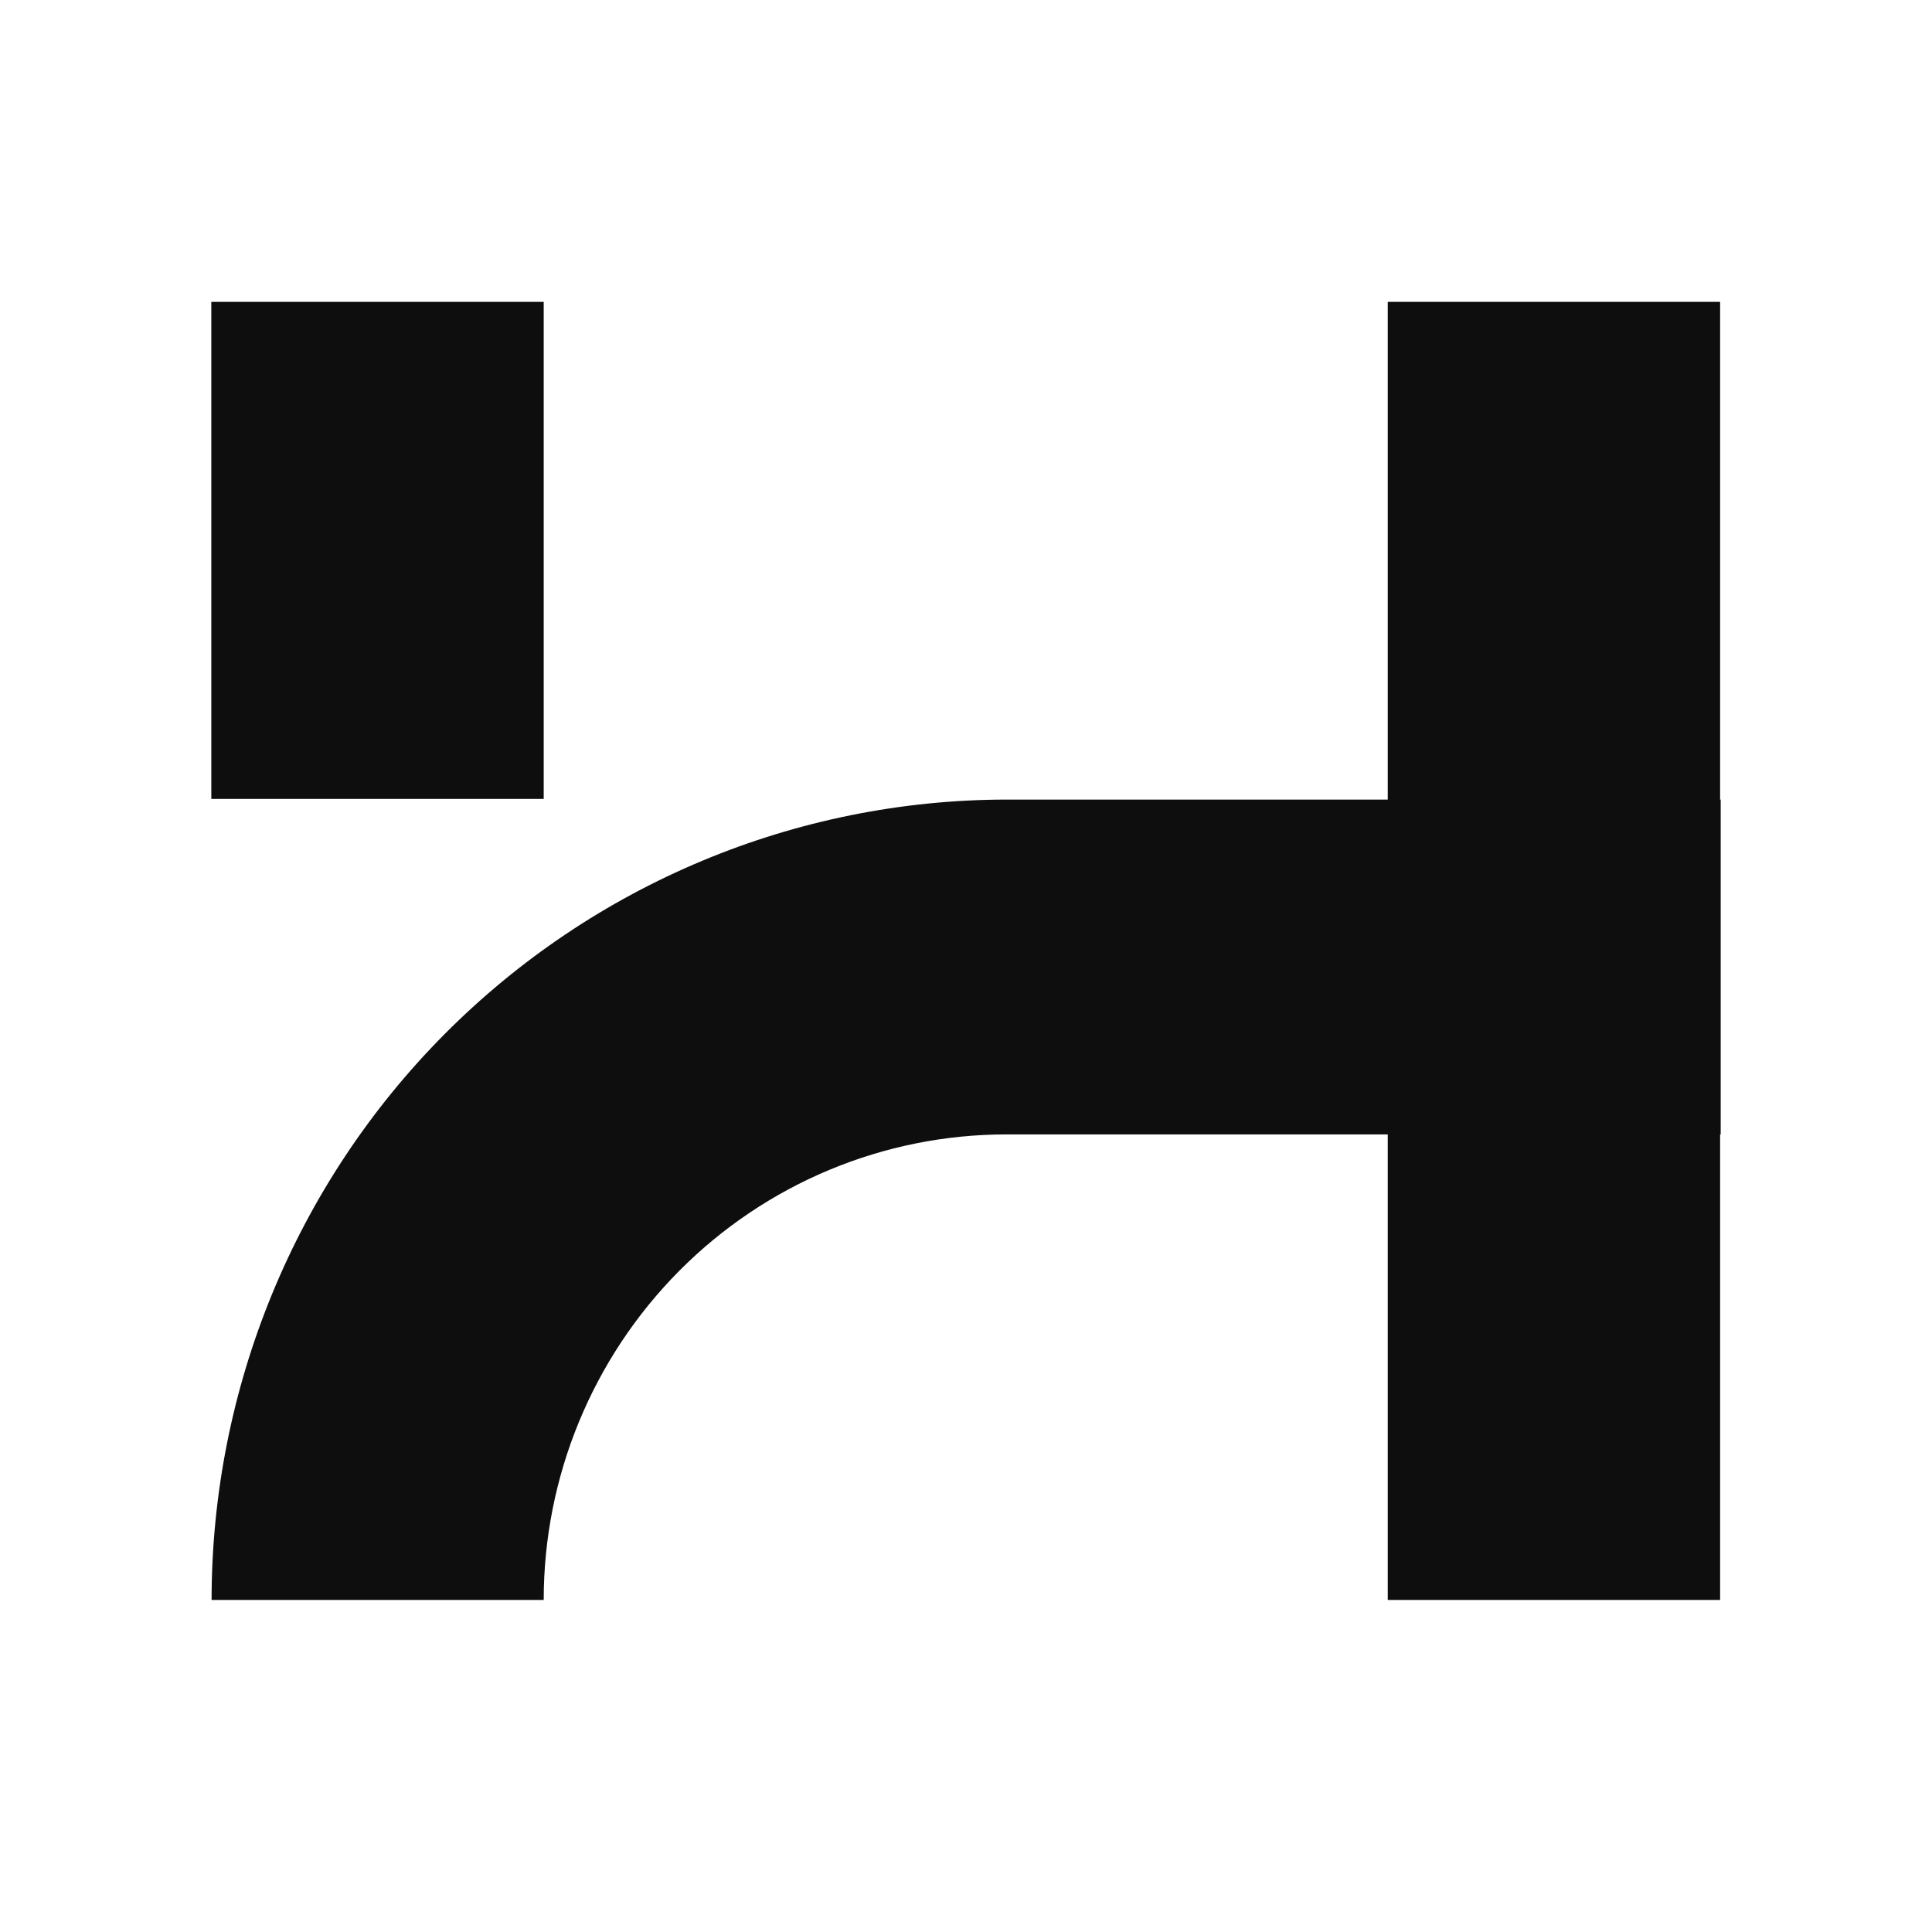
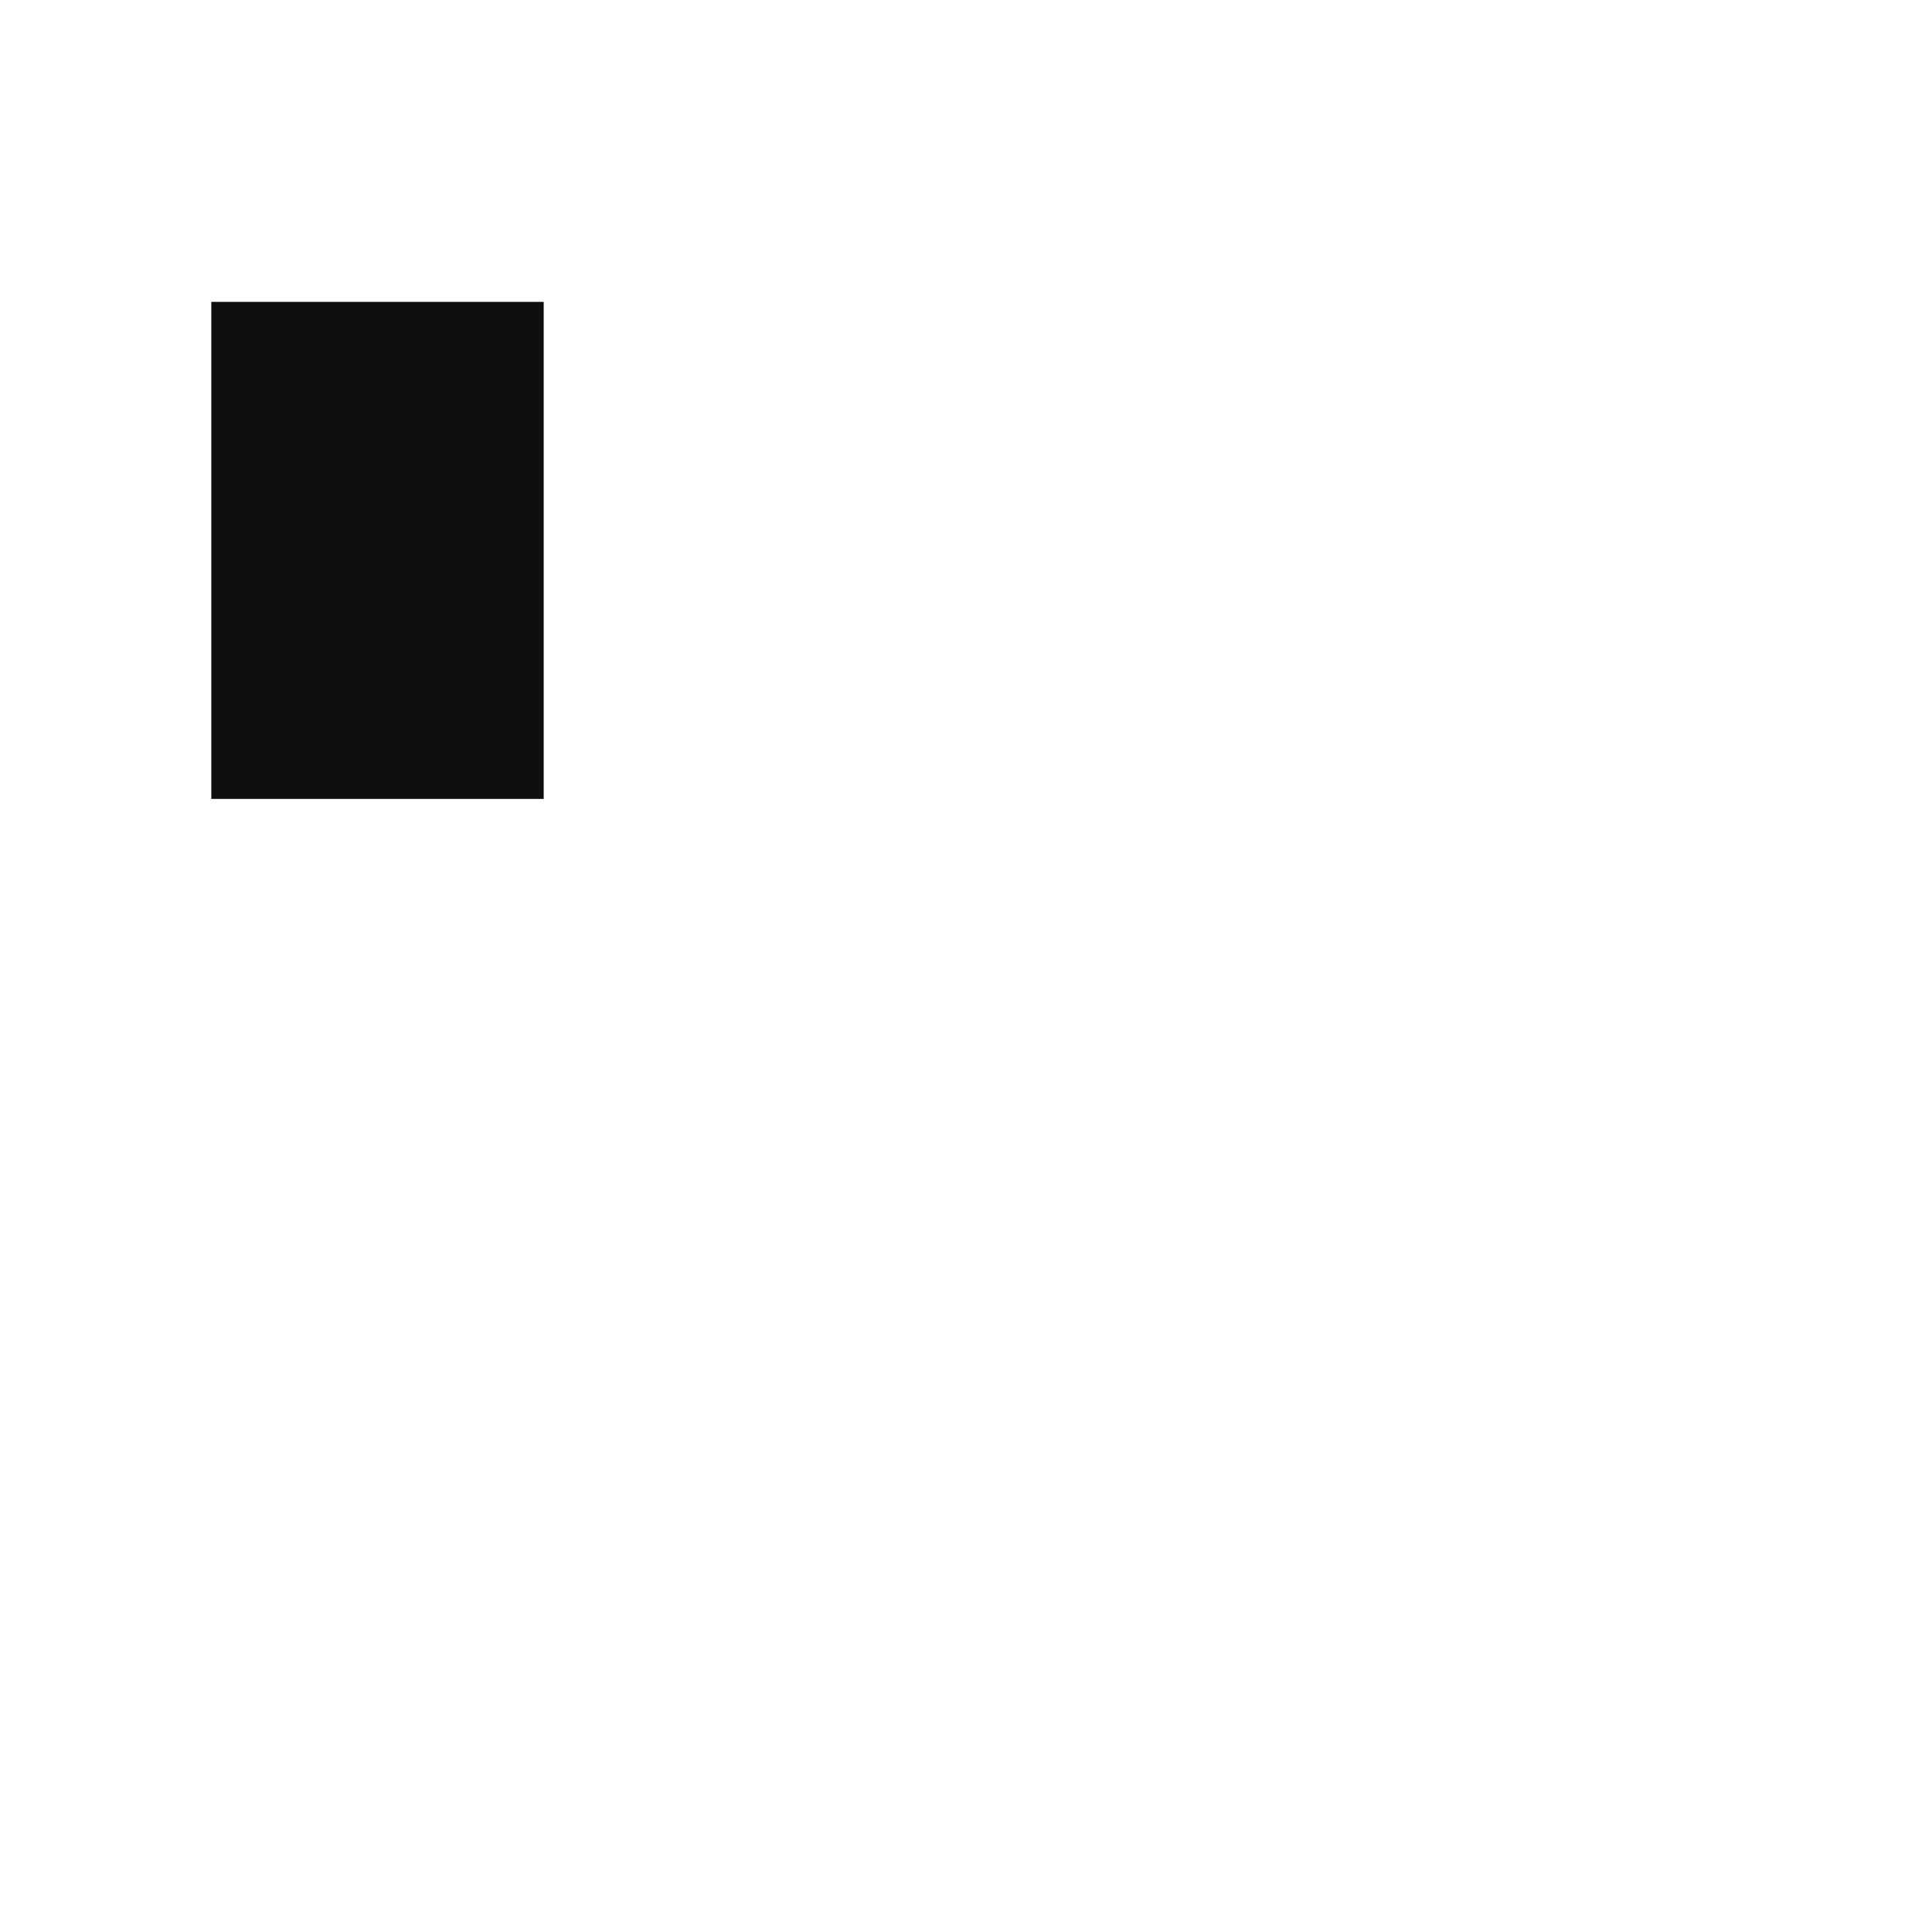
<svg xmlns="http://www.w3.org/2000/svg" width="64" height="64" viewBox="0 0 64 64" fill="none">
  <g id="HUQIAO-icon">
    <g id="Vector">
      <path d="M18.011 10H7V26.465H18.011V10Z" fill="#0E0E0E" />
-       <path d="M56.981 10H45.971V26.487H33.336C26.353 26.496 19.66 29.293 14.721 34.263C9.786 39.232 7.012 45.973 7.009 53H18.011C18.011 48.91 19.629 44.991 22.501 42.098C25.374 39.207 29.271 37.579 33.336 37.579H45.971V53H56.981V37.579H57V26.487H56.981V10Z" fill="#0E0E0E" />
    </g>
  </g>
</svg>